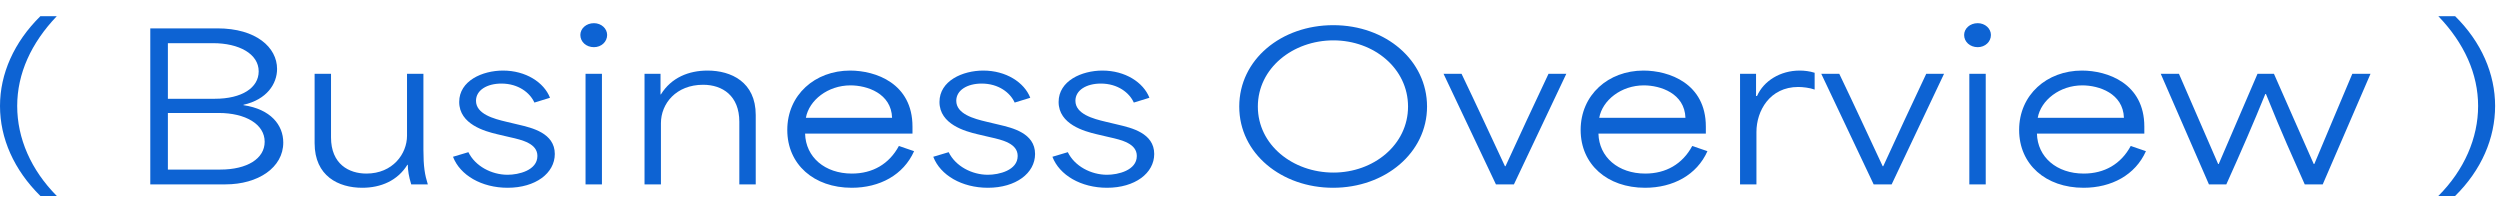
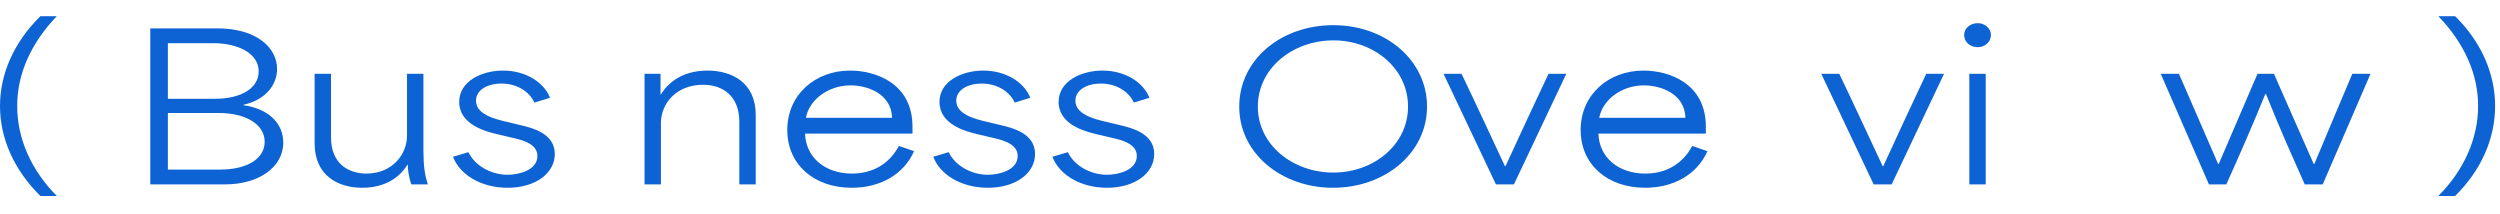
<svg xmlns="http://www.w3.org/2000/svg" width="175" height="15" viewBox="0 0 175 15" fill="none">
  <path d="M170.682 13.718C172.502 11.898 173.468 9.658 173.468 7.418C173.468 5.178 172.502 3.022 170.682 1.132H171.858C173.706 2.952 174.658 5.178 174.658 7.418C174.658 9.672 173.706 11.898 171.858 13.718H170.682Z" fill="#0D63D3" />
  <path d="M154.625 12.906L151.251 5.164H152.525C153.435 7.264 154.359 9.378 155.269 11.478H155.311C156.221 9.364 157.117 7.278 158.027 5.164H159.175C160.099 7.278 161.037 9.378 161.961 11.478H162.003C162.885 9.364 163.781 7.264 164.663 5.164H165.937L162.591 12.906H161.331C160.463 10.946 159.791 9.49 158.615 6.578H158.573C157.747 8.608 156.879 10.61 155.843 12.906H154.625Z" fill="#0D63D3" />
-   <path d="M145.847 13.144C143.201 13.144 141.339 11.506 141.339 9.098C141.339 6.634 143.285 4.94 145.735 4.94C147.527 4.94 150.103 5.836 150.103 8.86V9.35H142.585C142.627 11.002 143.971 12.15 145.861 12.15C147.303 12.15 148.465 11.492 149.151 10.218L150.215 10.582C149.473 12.248 147.807 13.144 145.847 13.144ZM148.675 8.244C148.619 6.536 146.925 5.976 145.763 5.976C144.181 5.976 142.865 7.012 142.641 8.244H148.675Z" fill="#0D63D3" />
  <path d="M137.853 12.906V5.164H139.001V12.906H137.853ZM138.441 3.302C137.895 3.302 137.489 2.924 137.489 2.448C137.489 2 137.895 1.622 138.441 1.622C138.959 1.622 139.365 2 139.365 2.448C139.365 2.924 138.959 3.302 138.441 3.302Z" fill="#0D63D3" />
  <path d="M131.156 12.906L127.488 5.164H128.748C129.798 7.348 130.75 9.42 131.786 11.632H131.828C132.794 9.532 133.816 7.32 134.838 5.164H136.084L132.416 12.906H131.156Z" fill="#0D63D3" />
-   <path d="M121.803 12.906V5.164H122.923C122.923 5.682 122.923 6.2 122.923 6.718H122.993C123.455 5.668 124.617 4.94 125.975 4.94C126.297 4.94 126.675 4.982 127.025 5.094V6.27C126.689 6.144 126.185 6.088 125.877 6.088C123.889 6.088 122.951 7.754 122.951 9.238V12.906H121.803Z" fill="#0D63D3" />
  <path d="M115.153 13.144C112.507 13.144 110.645 11.506 110.645 9.098C110.645 6.634 112.591 4.94 115.041 4.94C116.833 4.94 119.409 5.836 119.409 8.86V9.35H111.891C111.933 11.002 113.277 12.15 115.167 12.15C116.609 12.15 117.771 11.492 118.457 10.218L119.521 10.582C118.779 12.248 117.113 13.144 115.153 13.144ZM117.981 8.244C117.925 6.536 116.231 5.976 115.069 5.976C113.487 5.976 112.171 7.012 111.947 8.244H117.981Z" fill="#0D63D3" />
  <path d="M104.715 12.906L101.047 5.164H102.307C103.357 7.348 104.309 9.42 105.345 11.632H105.387C106.353 9.532 107.375 7.32 108.397 5.164H109.643L105.975 12.906H104.715Z" fill="#0D63D3" />
  <path d="M93.313 13.144C89.729 13.144 86.747 10.764 86.747 7.46C86.747 4.17 89.687 1.762 93.327 1.762C97.023 1.762 99.893 4.24 99.893 7.46C99.893 10.694 96.967 13.144 93.313 13.144ZM93.341 12.08C96.155 12.08 98.563 10.134 98.563 7.46C98.563 4.786 96.169 2.826 93.341 2.826C90.499 2.826 88.049 4.772 88.049 7.46C88.049 10.148 90.499 12.08 93.341 12.08Z" fill="#0D63D3" />
  <path d="M77.491 13.144C75.671 13.144 74.159 12.262 73.669 10.974L74.747 10.652C75.223 11.632 76.371 12.234 77.491 12.234C78.261 12.234 79.577 11.926 79.577 10.918C79.577 10.05 78.527 9.798 77.645 9.602L76.749 9.392C75.923 9.196 74.103 8.706 74.103 7.138C74.103 5.654 75.727 4.94 77.169 4.94C78.765 4.94 80.039 5.766 80.459 6.844L79.367 7.18C79.059 6.494 78.247 5.85 77.057 5.85C76.049 5.85 75.279 6.312 75.279 7.054C75.279 7.978 76.511 8.314 77.407 8.524L78.289 8.734C79.171 8.944 80.795 9.308 80.795 10.778C80.795 12.122 79.451 13.144 77.491 13.144Z" fill="#0D63D3" />
  <path d="M69.151 13.144C67.331 13.144 65.819 12.262 65.329 10.974L66.407 10.652C66.883 11.632 68.031 12.234 69.151 12.234C69.921 12.234 71.237 11.926 71.237 10.918C71.237 10.05 70.187 9.798 69.305 9.602L68.409 9.392C67.583 9.196 65.763 8.706 65.763 7.138C65.763 5.654 67.387 4.94 68.829 4.94C70.425 4.94 71.699 5.766 72.119 6.844L71.027 7.18C70.719 6.494 69.907 5.85 68.717 5.85C67.709 5.85 66.939 6.312 66.939 7.054C66.939 7.978 68.171 8.314 69.067 8.524L69.949 8.734C70.831 8.944 72.455 9.308 72.455 10.778C72.455 12.122 71.111 13.144 69.151 13.144Z" fill="#0D63D3" />
  <path d="M59.618 13.144C56.972 13.144 55.11 11.506 55.11 9.098C55.11 6.634 57.056 4.94 59.506 4.94C61.298 4.94 63.874 5.836 63.874 8.86V9.35H56.356C56.398 11.002 57.742 12.15 59.632 12.15C61.074 12.15 62.236 11.492 62.922 10.218L63.986 10.582C63.244 12.248 61.578 13.144 59.618 13.144ZM62.446 8.244C62.39 6.536 60.696 5.976 59.534 5.976C57.952 5.976 56.636 7.012 56.412 8.244H62.446Z" fill="#0D63D3" />
  <path d="M45.117 12.906V5.164H46.237C46.237 5.654 46.237 6.13 46.237 6.606H46.265C46.993 5.43 48.211 4.94 49.527 4.94C51.179 4.94 52.901 5.738 52.901 8.048V12.906H51.753V8.524C51.753 6.704 50.577 5.934 49.219 5.934C47.329 5.934 46.265 7.25 46.265 8.622V12.906H45.117Z" fill="#0D63D3" />
-   <path d="M40.988 12.906V5.164H42.136V12.906H40.988ZM41.576 3.302C41.03 3.302 40.624 2.924 40.624 2.448C40.624 2 41.03 1.622 41.576 1.622C42.094 1.622 42.5 2 42.5 2.448C42.5 2.924 42.094 3.302 41.576 3.302Z" fill="#0D63D3" />
  <path d="M35.532 13.144C33.712 13.144 32.2 12.262 31.71 10.974L32.788 10.652C33.264 11.632 34.412 12.234 35.532 12.234C36.302 12.234 37.618 11.926 37.618 10.918C37.618 10.05 36.568 9.798 35.686 9.602L34.79 9.392C33.964 9.196 32.144 8.706 32.144 7.138C32.144 5.654 33.768 4.94 35.21 4.94C36.806 4.94 38.08 5.766 38.5 6.844L37.408 7.18C37.1 6.494 36.288 5.85 35.098 5.85C34.09 5.85 33.32 6.312 33.32 7.054C33.32 7.978 34.552 8.314 35.448 8.524L36.33 8.734C37.212 8.944 38.836 9.308 38.836 10.778C38.836 12.122 37.492 13.144 35.532 13.144Z" fill="#0D63D3" />
  <path d="M25.355 13.144C23.703 13.144 22.023 12.332 22.023 10.022V5.164H23.171V9.616C23.171 11.492 24.43 12.15 25.648 12.15C27.497 12.15 28.491 10.764 28.491 9.504V5.164H29.639V10.484C29.639 11.66 29.736 12.234 29.947 12.906H28.785C28.616 12.36 28.547 11.912 28.547 11.534H28.518C27.832 12.64 26.671 13.144 25.355 13.144Z" fill="#0D63D3" />
  <path d="M10.52 12.906V1.986H15.223C17.925 1.986 19.395 3.316 19.395 4.828C19.395 5.864 18.681 6.97 17.044 7.334V7.362C18.948 7.642 19.829 8.748 19.829 9.98C19.829 11.73 18.066 12.906 15.784 12.906H10.52ZM11.752 11.87C12.928 11.87 14.229 11.87 15.419 11.87C17.309 11.87 18.527 11.1 18.527 9.924C18.527 8.692 17.183 7.908 15.307 7.908C14.159 7.908 12.871 7.908 11.752 7.908C11.752 9.224 11.752 10.54 11.752 11.87ZM11.752 6.914C12.774 6.914 13.992 6.914 15.041 6.914C16.931 6.914 18.108 6.144 18.108 4.996C18.108 3.764 16.721 3.022 14.915 3.022C13.921 3.022 12.745 3.022 11.752 3.022C11.752 4.31 11.752 5.612 11.752 6.914Z" fill="#0D63D3" />
  <path d="M2.828 13.718C0.98 11.898 0 9.686 0 7.418C0 5.164 0.98 2.952 2.828 1.132H3.976C2.184 3.008 1.204 5.15 1.204 7.418C1.204 9.686 2.17 11.898 3.976 13.718H2.828Z" fill="#0D63D3" />
</svg>